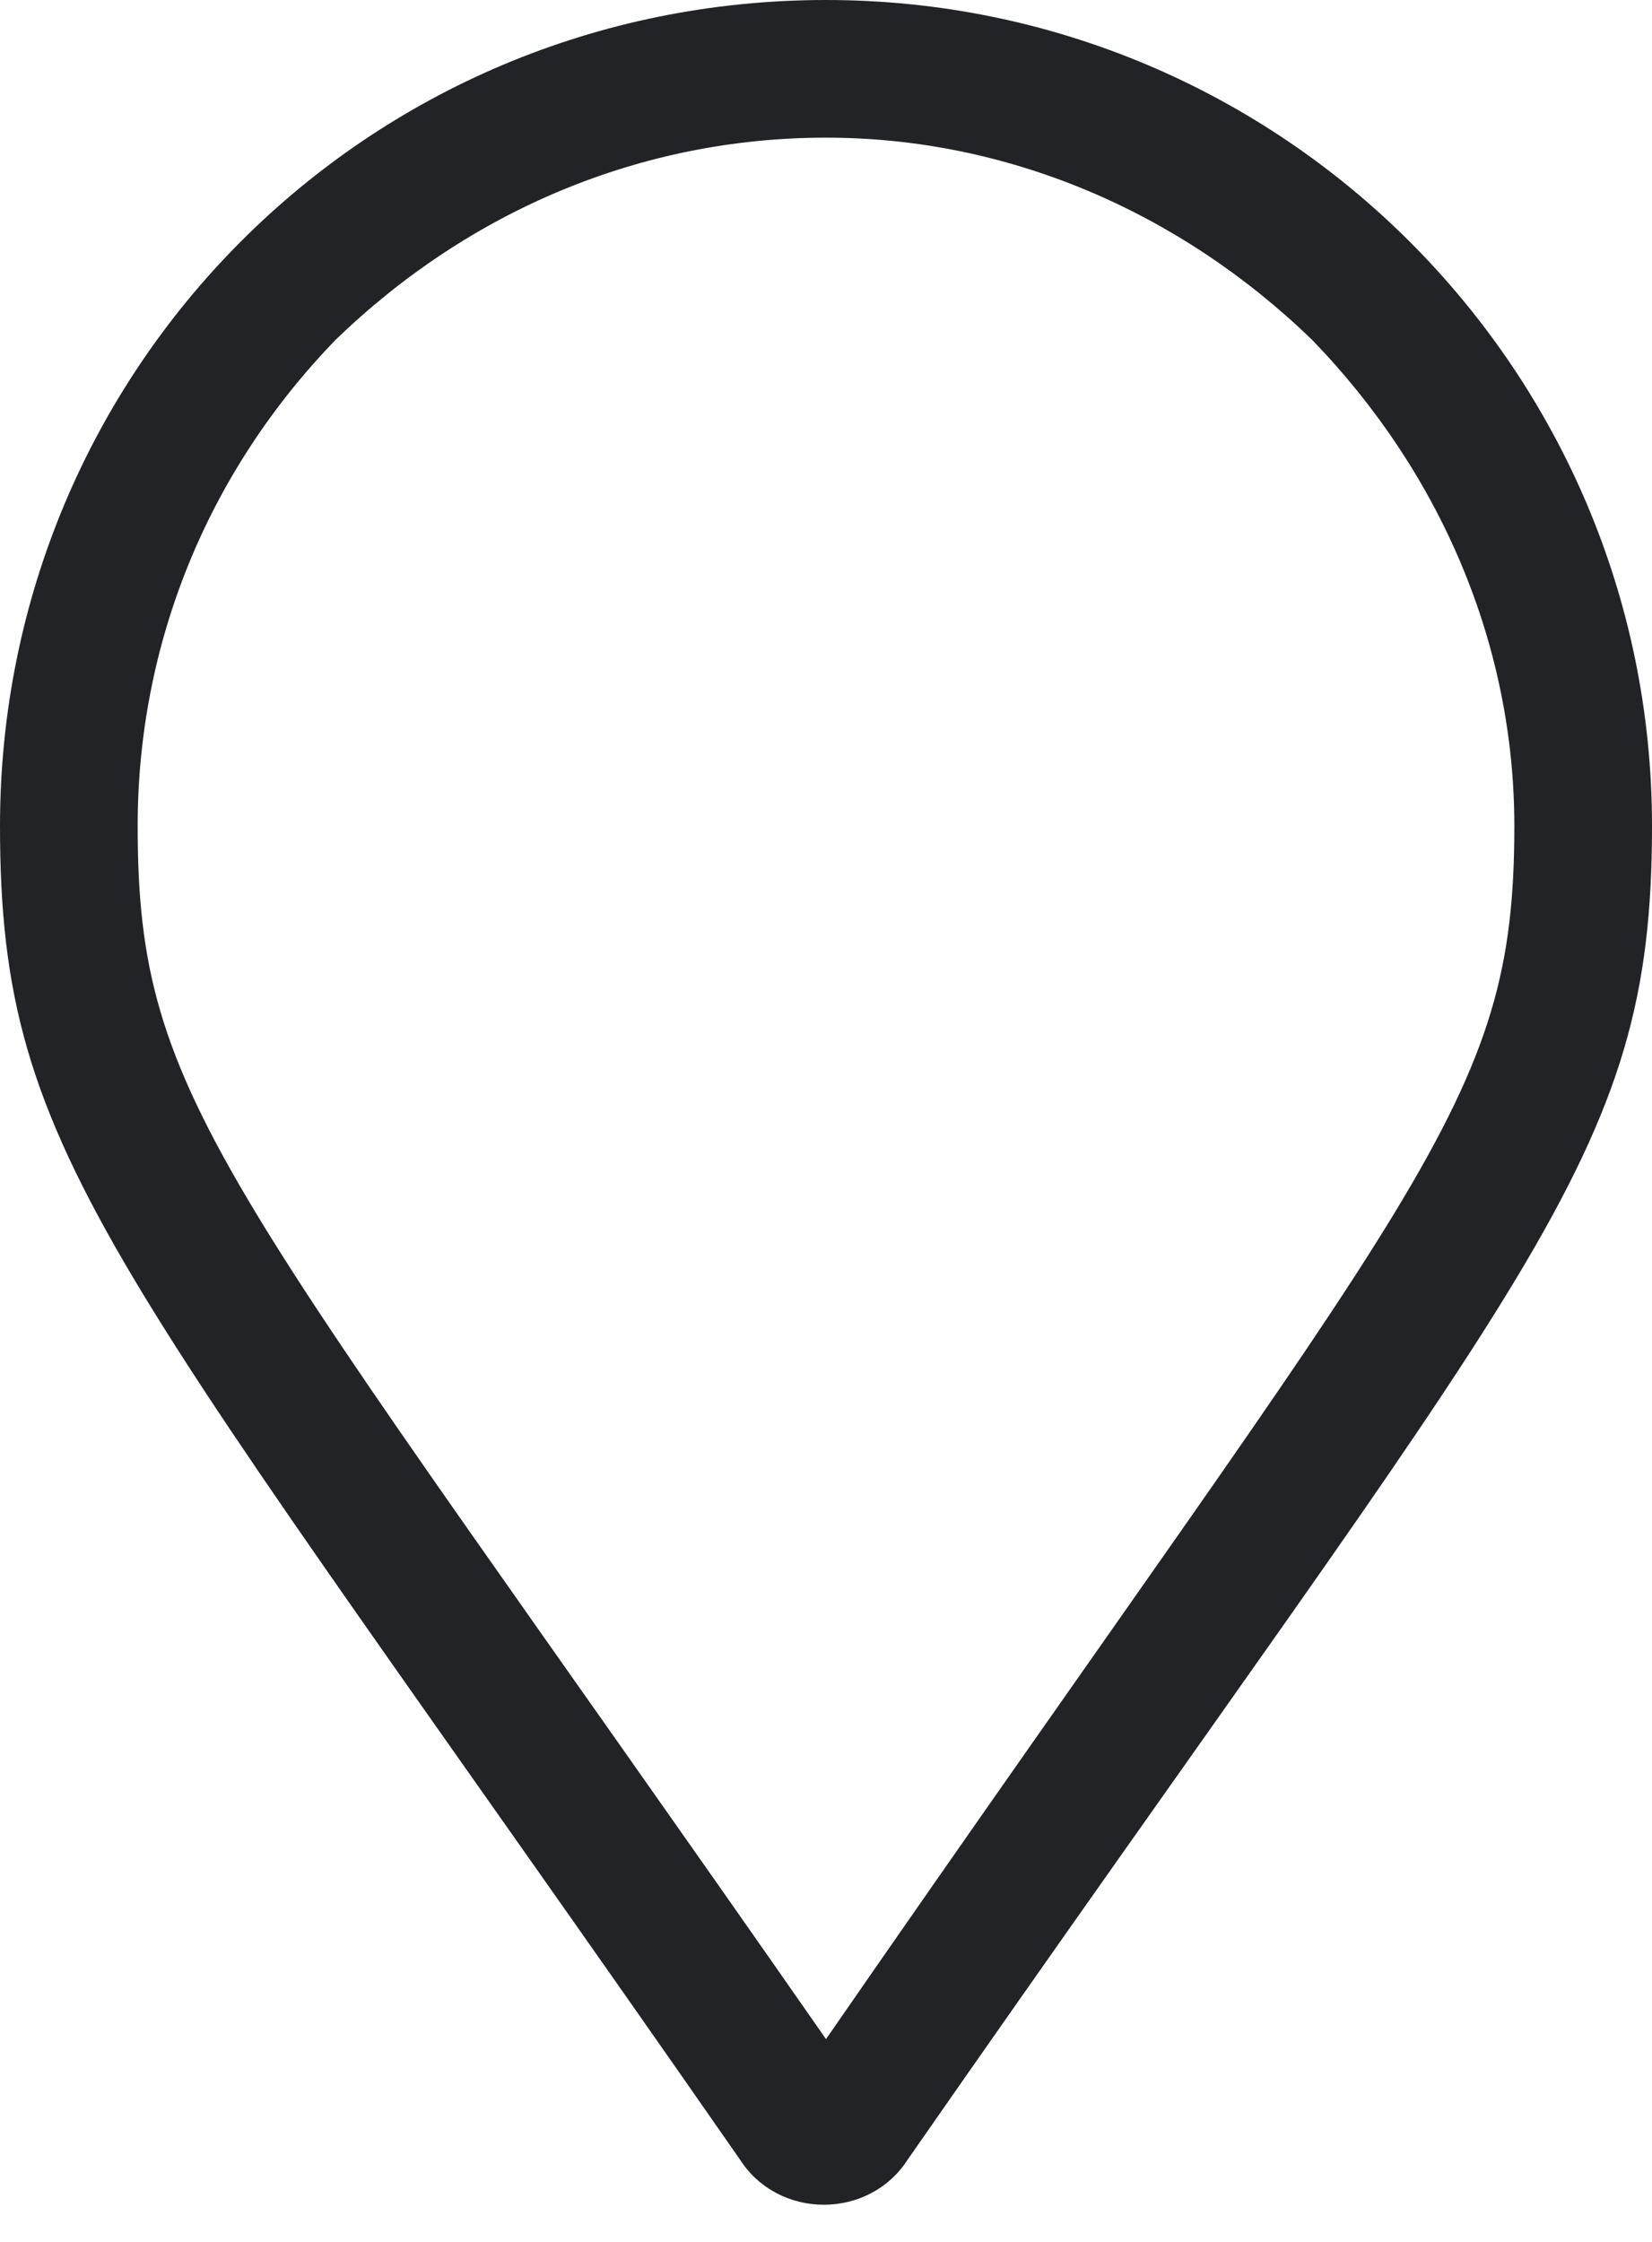
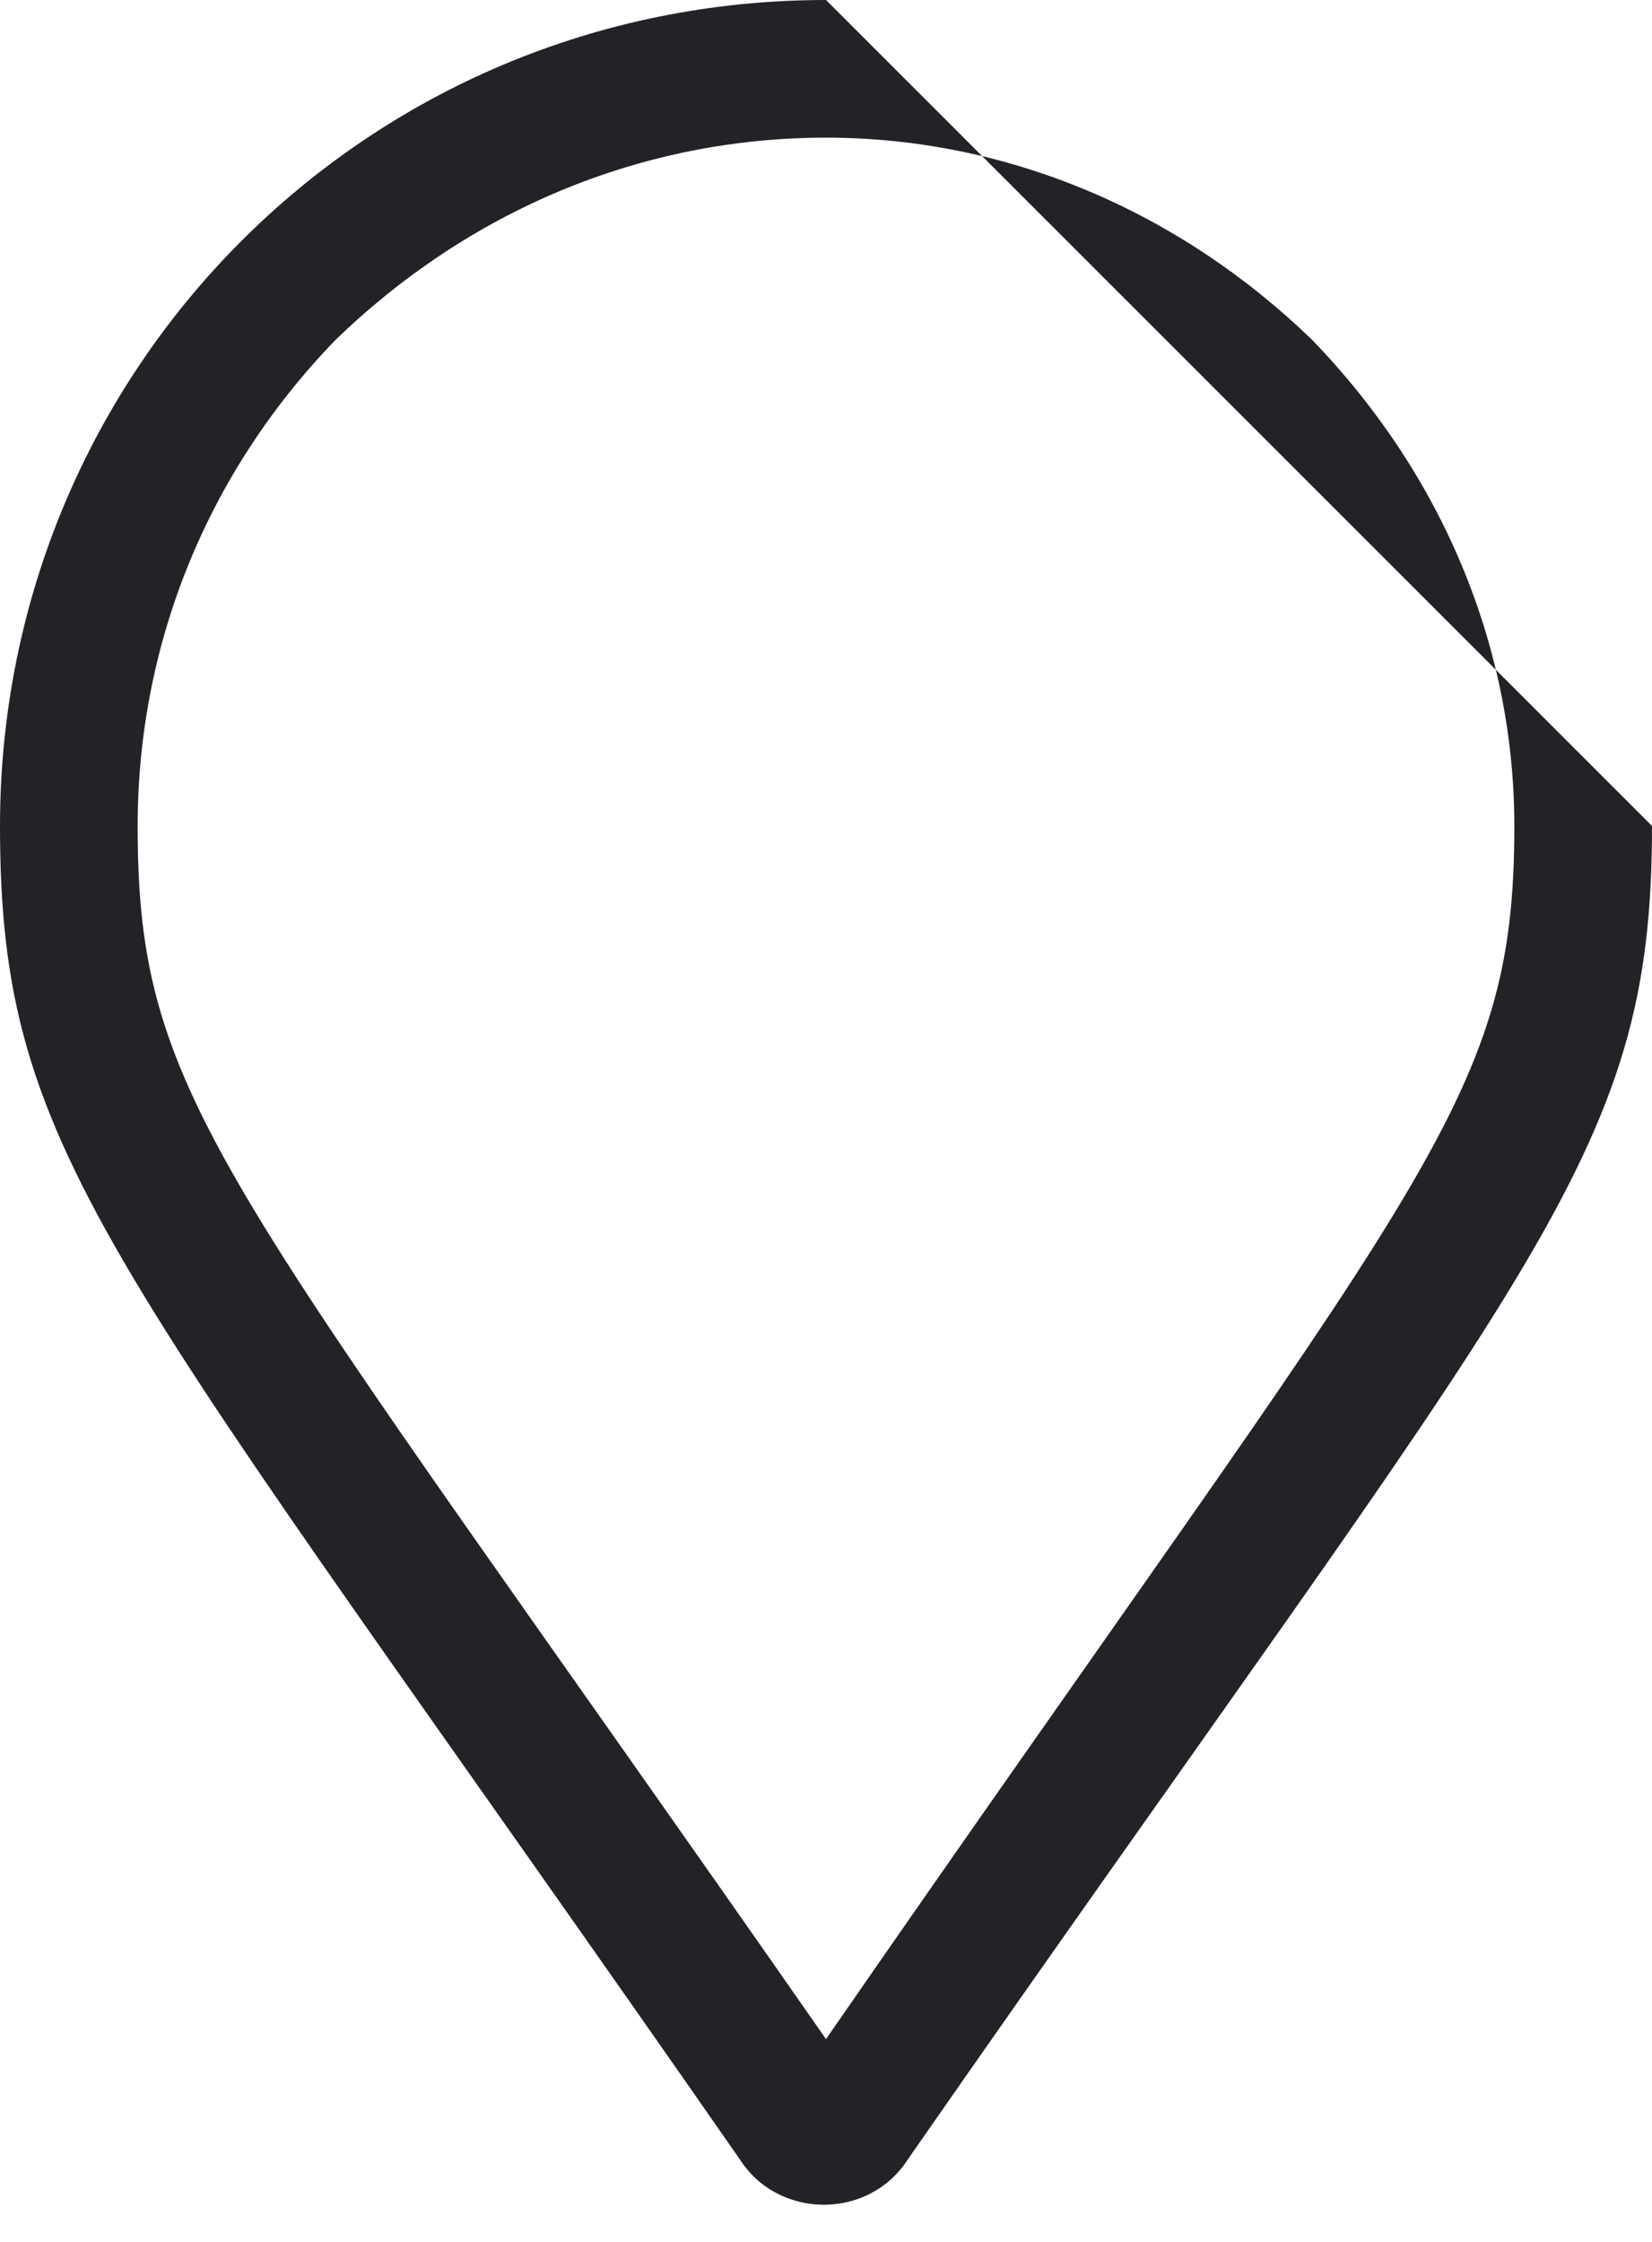
<svg xmlns="http://www.w3.org/2000/svg" width="42" height="57" viewBox="0 0 42 57" fill="none">
-   <path d="M21 0C9.297 0 0 9.406 0 21C0 29.531 2.844 31.938 18.812 54.906C19.797 56.438 22.094 56.438 23.078 54.906C39.047 31.938 42 29.531 42 21C42 9.406 32.594 0 21 0ZM21 51.844C5.688 29.859 3.5 28.109 3.5 21C3.5 16.406 5.25 12.031 8.531 8.641C11.922 5.359 16.297 3.5 21 3.5C25.594 3.5 29.969 5.359 33.359 8.641C36.641 12.031 38.5 16.406 38.5 21C38.5 28.109 36.203 29.859 21 51.844Z" fill="#222327" />
+   <path d="M21 0C9.297 0 0 9.406 0 21C0 29.531 2.844 31.938 18.812 54.906C19.797 56.438 22.094 56.438 23.078 54.906C39.047 31.938 42 29.531 42 21ZM21 51.844C5.688 29.859 3.5 28.109 3.5 21C3.5 16.406 5.25 12.031 8.531 8.641C11.922 5.359 16.297 3.5 21 3.5C25.594 3.5 29.969 5.359 33.359 8.641C36.641 12.031 38.5 16.406 38.5 21C38.5 28.109 36.203 29.859 21 51.844Z" fill="#222327" />
</svg>